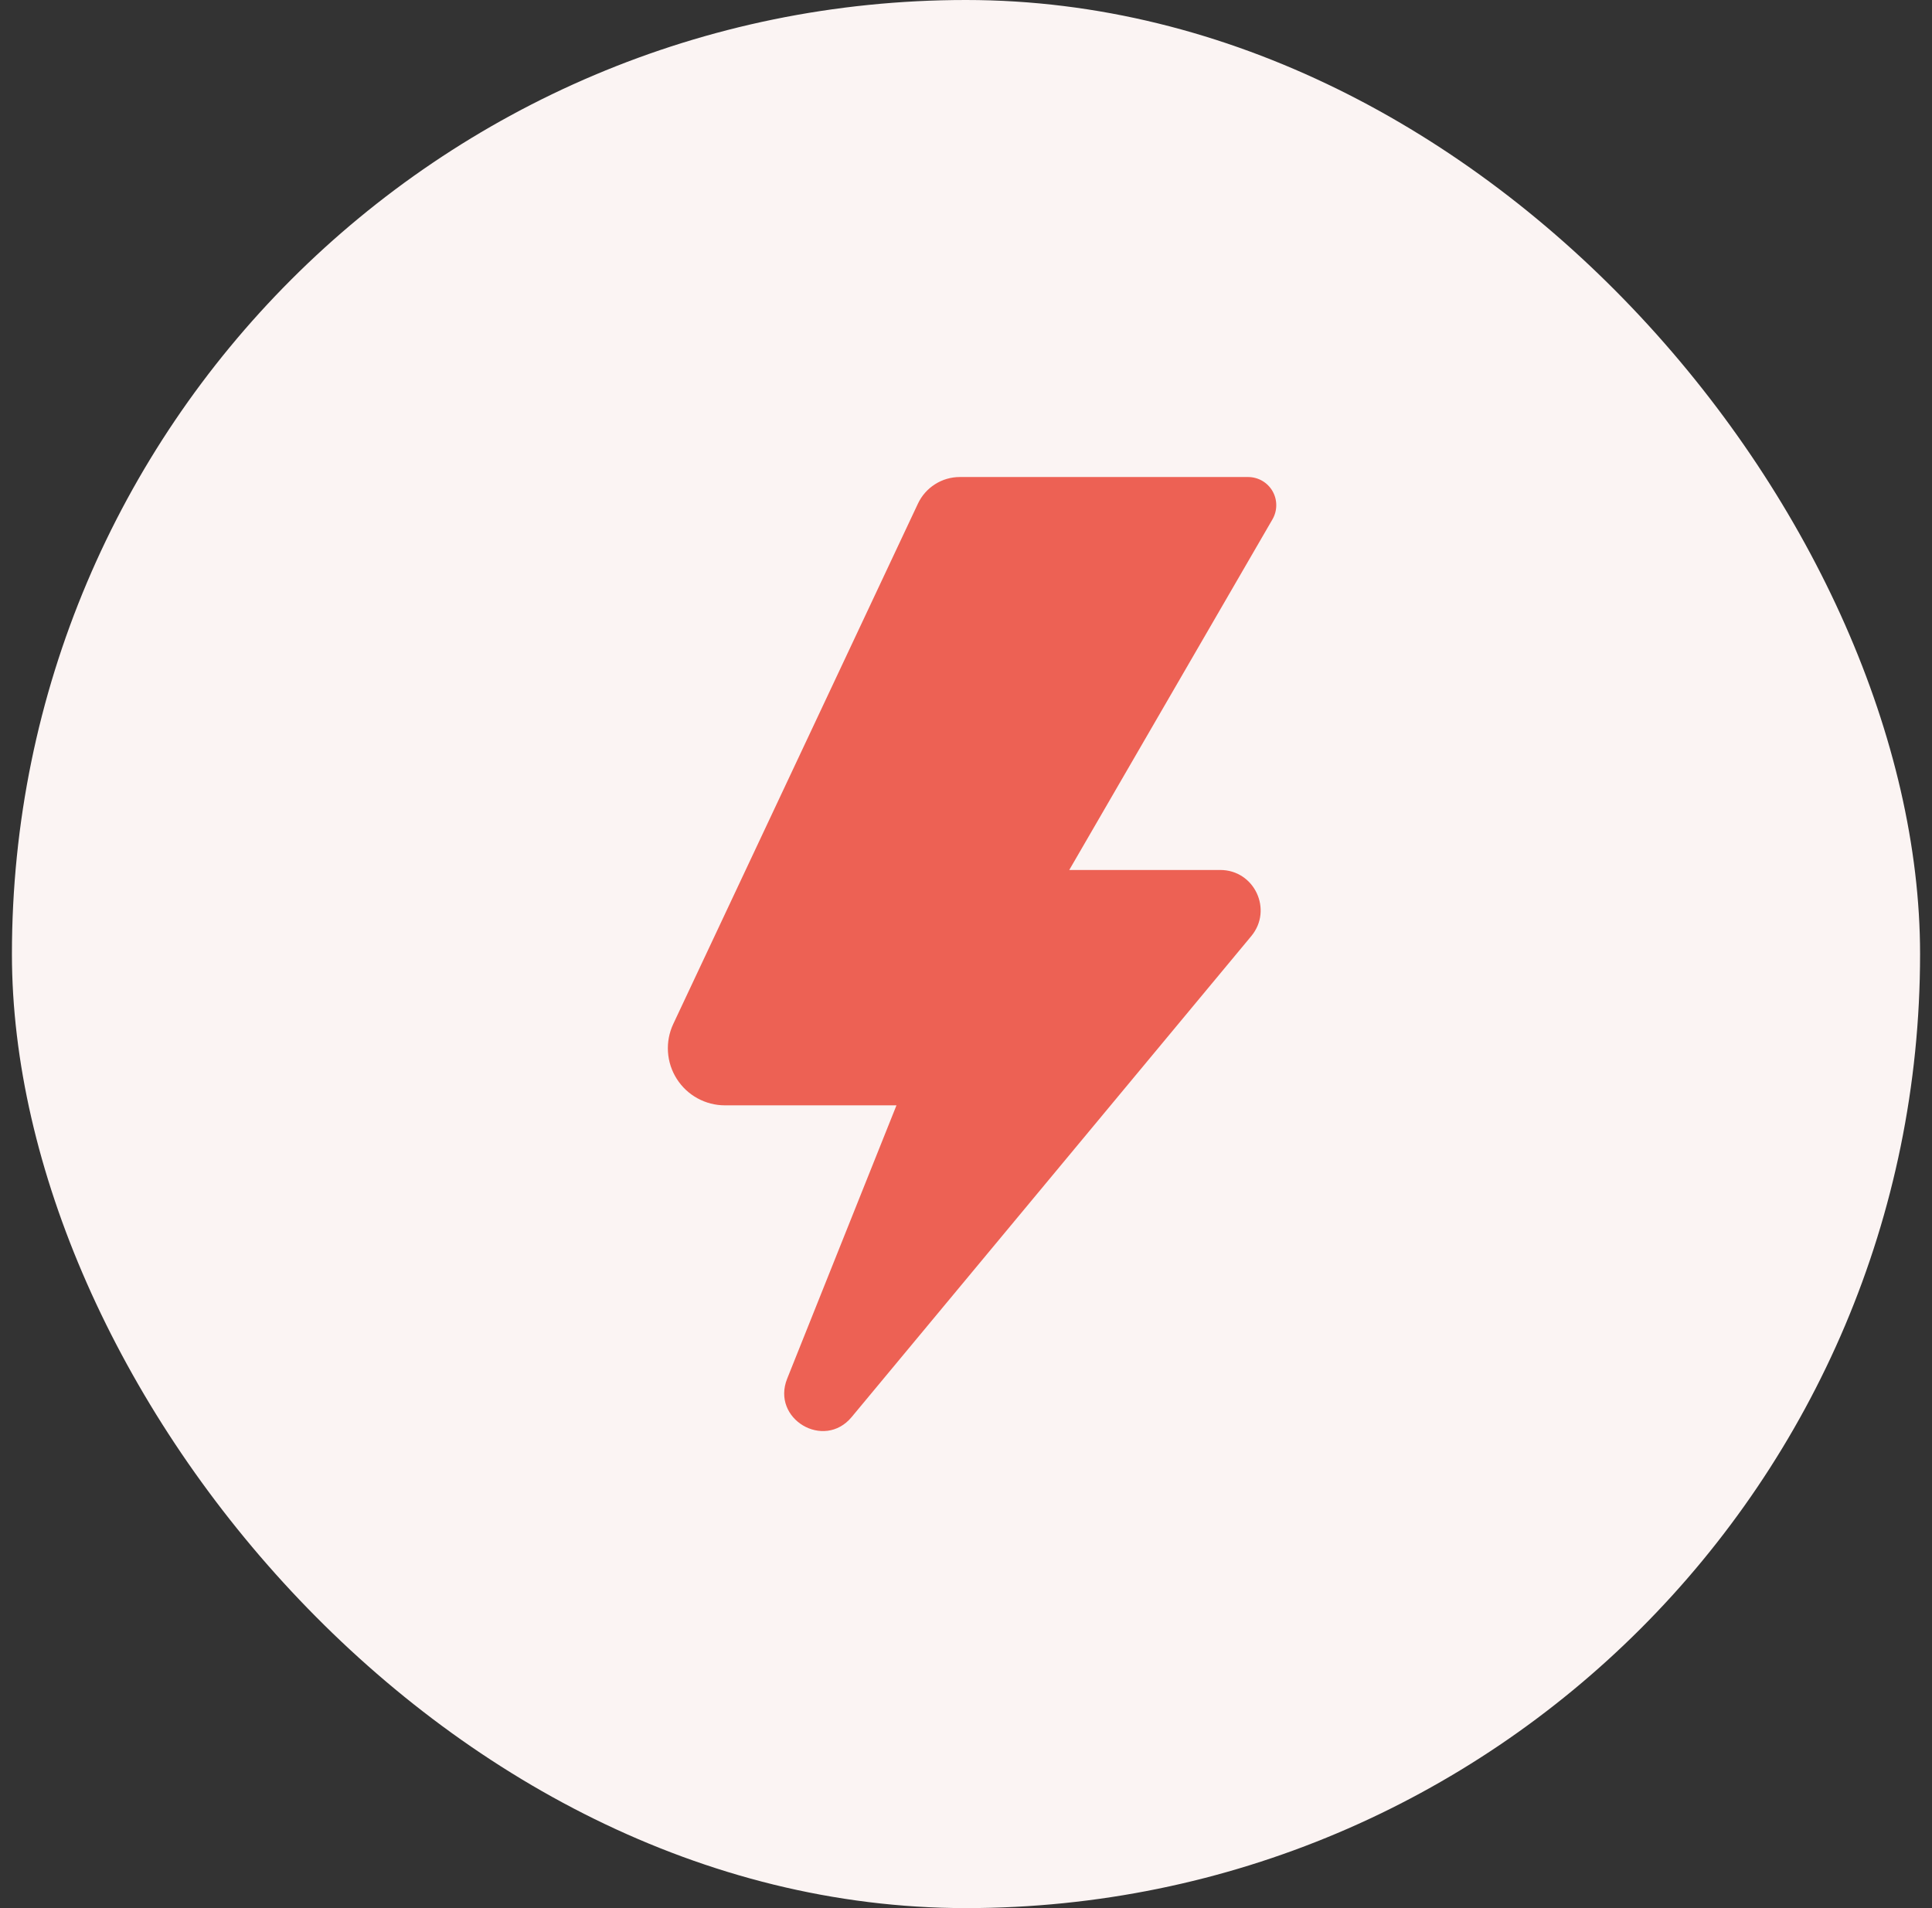
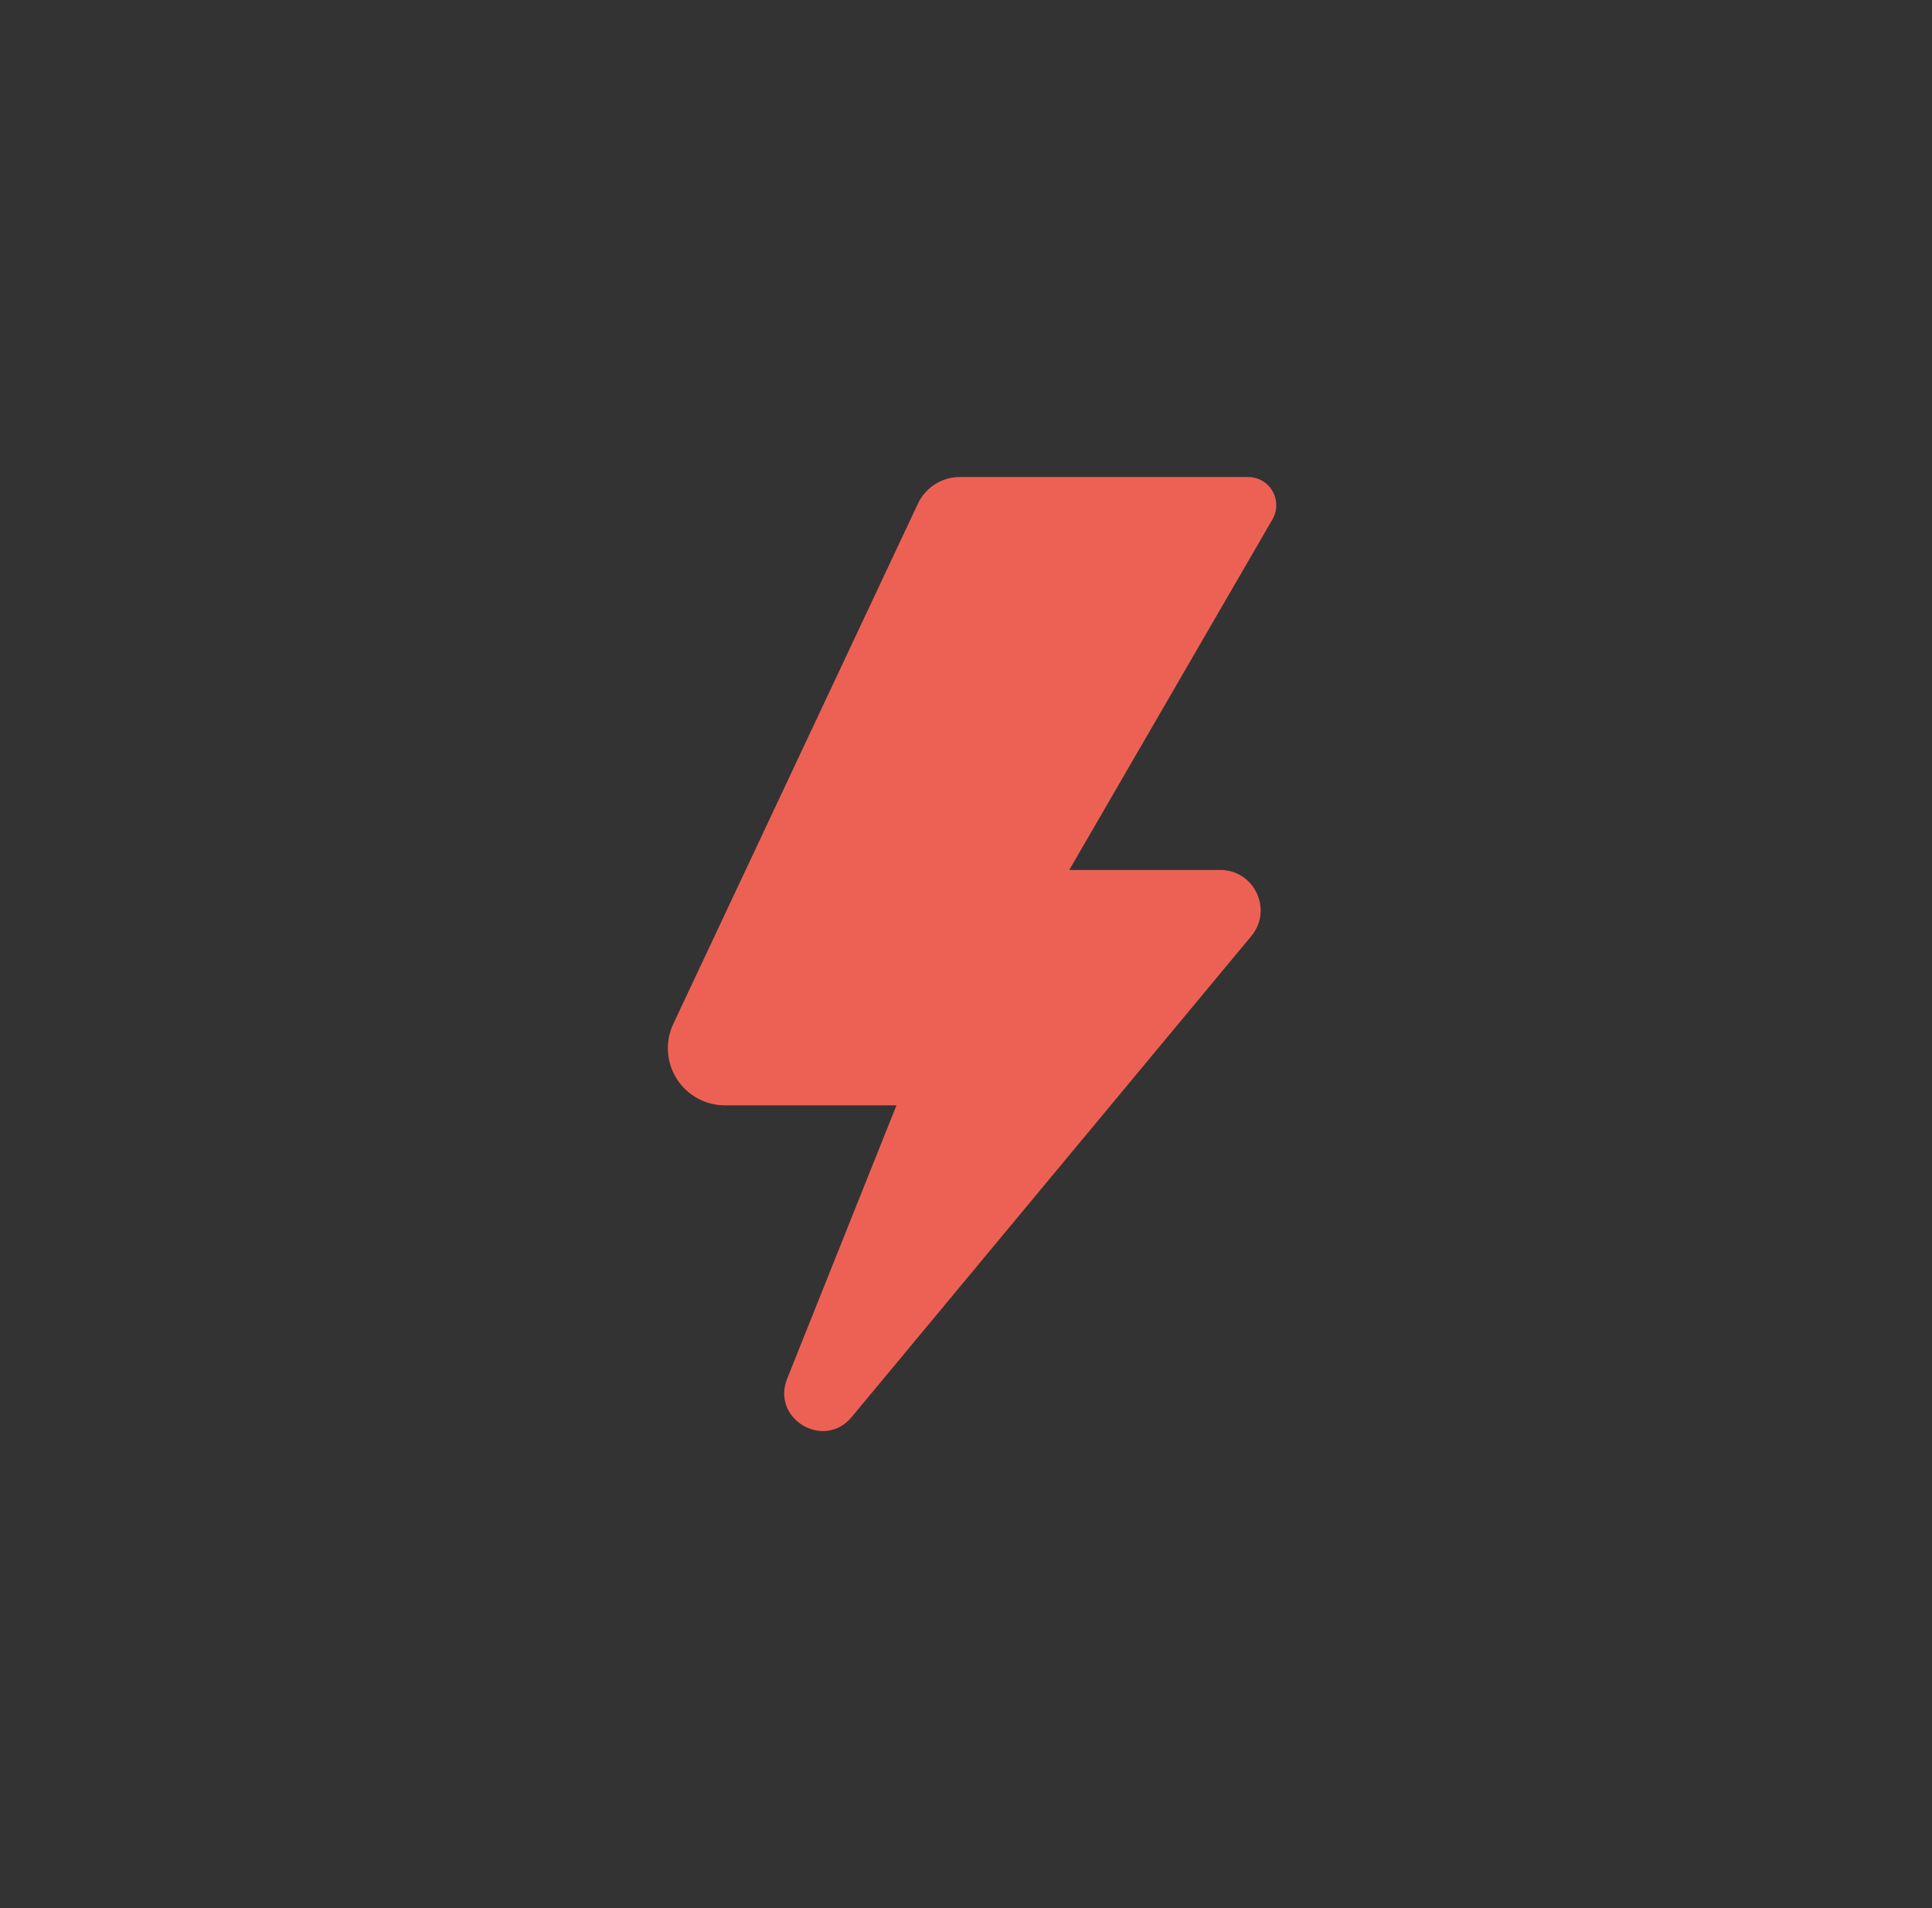
<svg xmlns="http://www.w3.org/2000/svg" width="81" height="80" viewBox="0 0 81 80" fill="none">
  <rect x="0" y="0" width="81" height="80" fill="#333333" stroke="none" />
-   <rect x="0.5" width="80" height="80" rx="40" fill="#FBF4F3" />
  <path d="M38.487 21.111L28.227 42.931C28.056 43.296 27.979 43.698 28.005 44.1C28.03 44.503 28.157 44.892 28.373 45.232C28.589 45.573 28.887 45.853 29.241 46.047C29.594 46.241 29.991 46.343 30.394 46.343H37.585L33.002 57.804C32.328 59.489 34.545 60.809 35.705 59.413L52.46 39.248C53.376 38.146 52.593 36.475 51.16 36.475H44.829L53.349 21.774C53.453 21.594 53.508 21.39 53.508 21.183C53.509 20.975 53.454 20.771 53.351 20.591C53.247 20.412 53.098 20.262 52.918 20.158C52.739 20.055 52.535 20 52.327 20H40.238C39.871 20 39.512 20.105 39.202 20.302C38.892 20.498 38.644 20.779 38.487 21.111Z" fill="#ED6154" />
</svg>